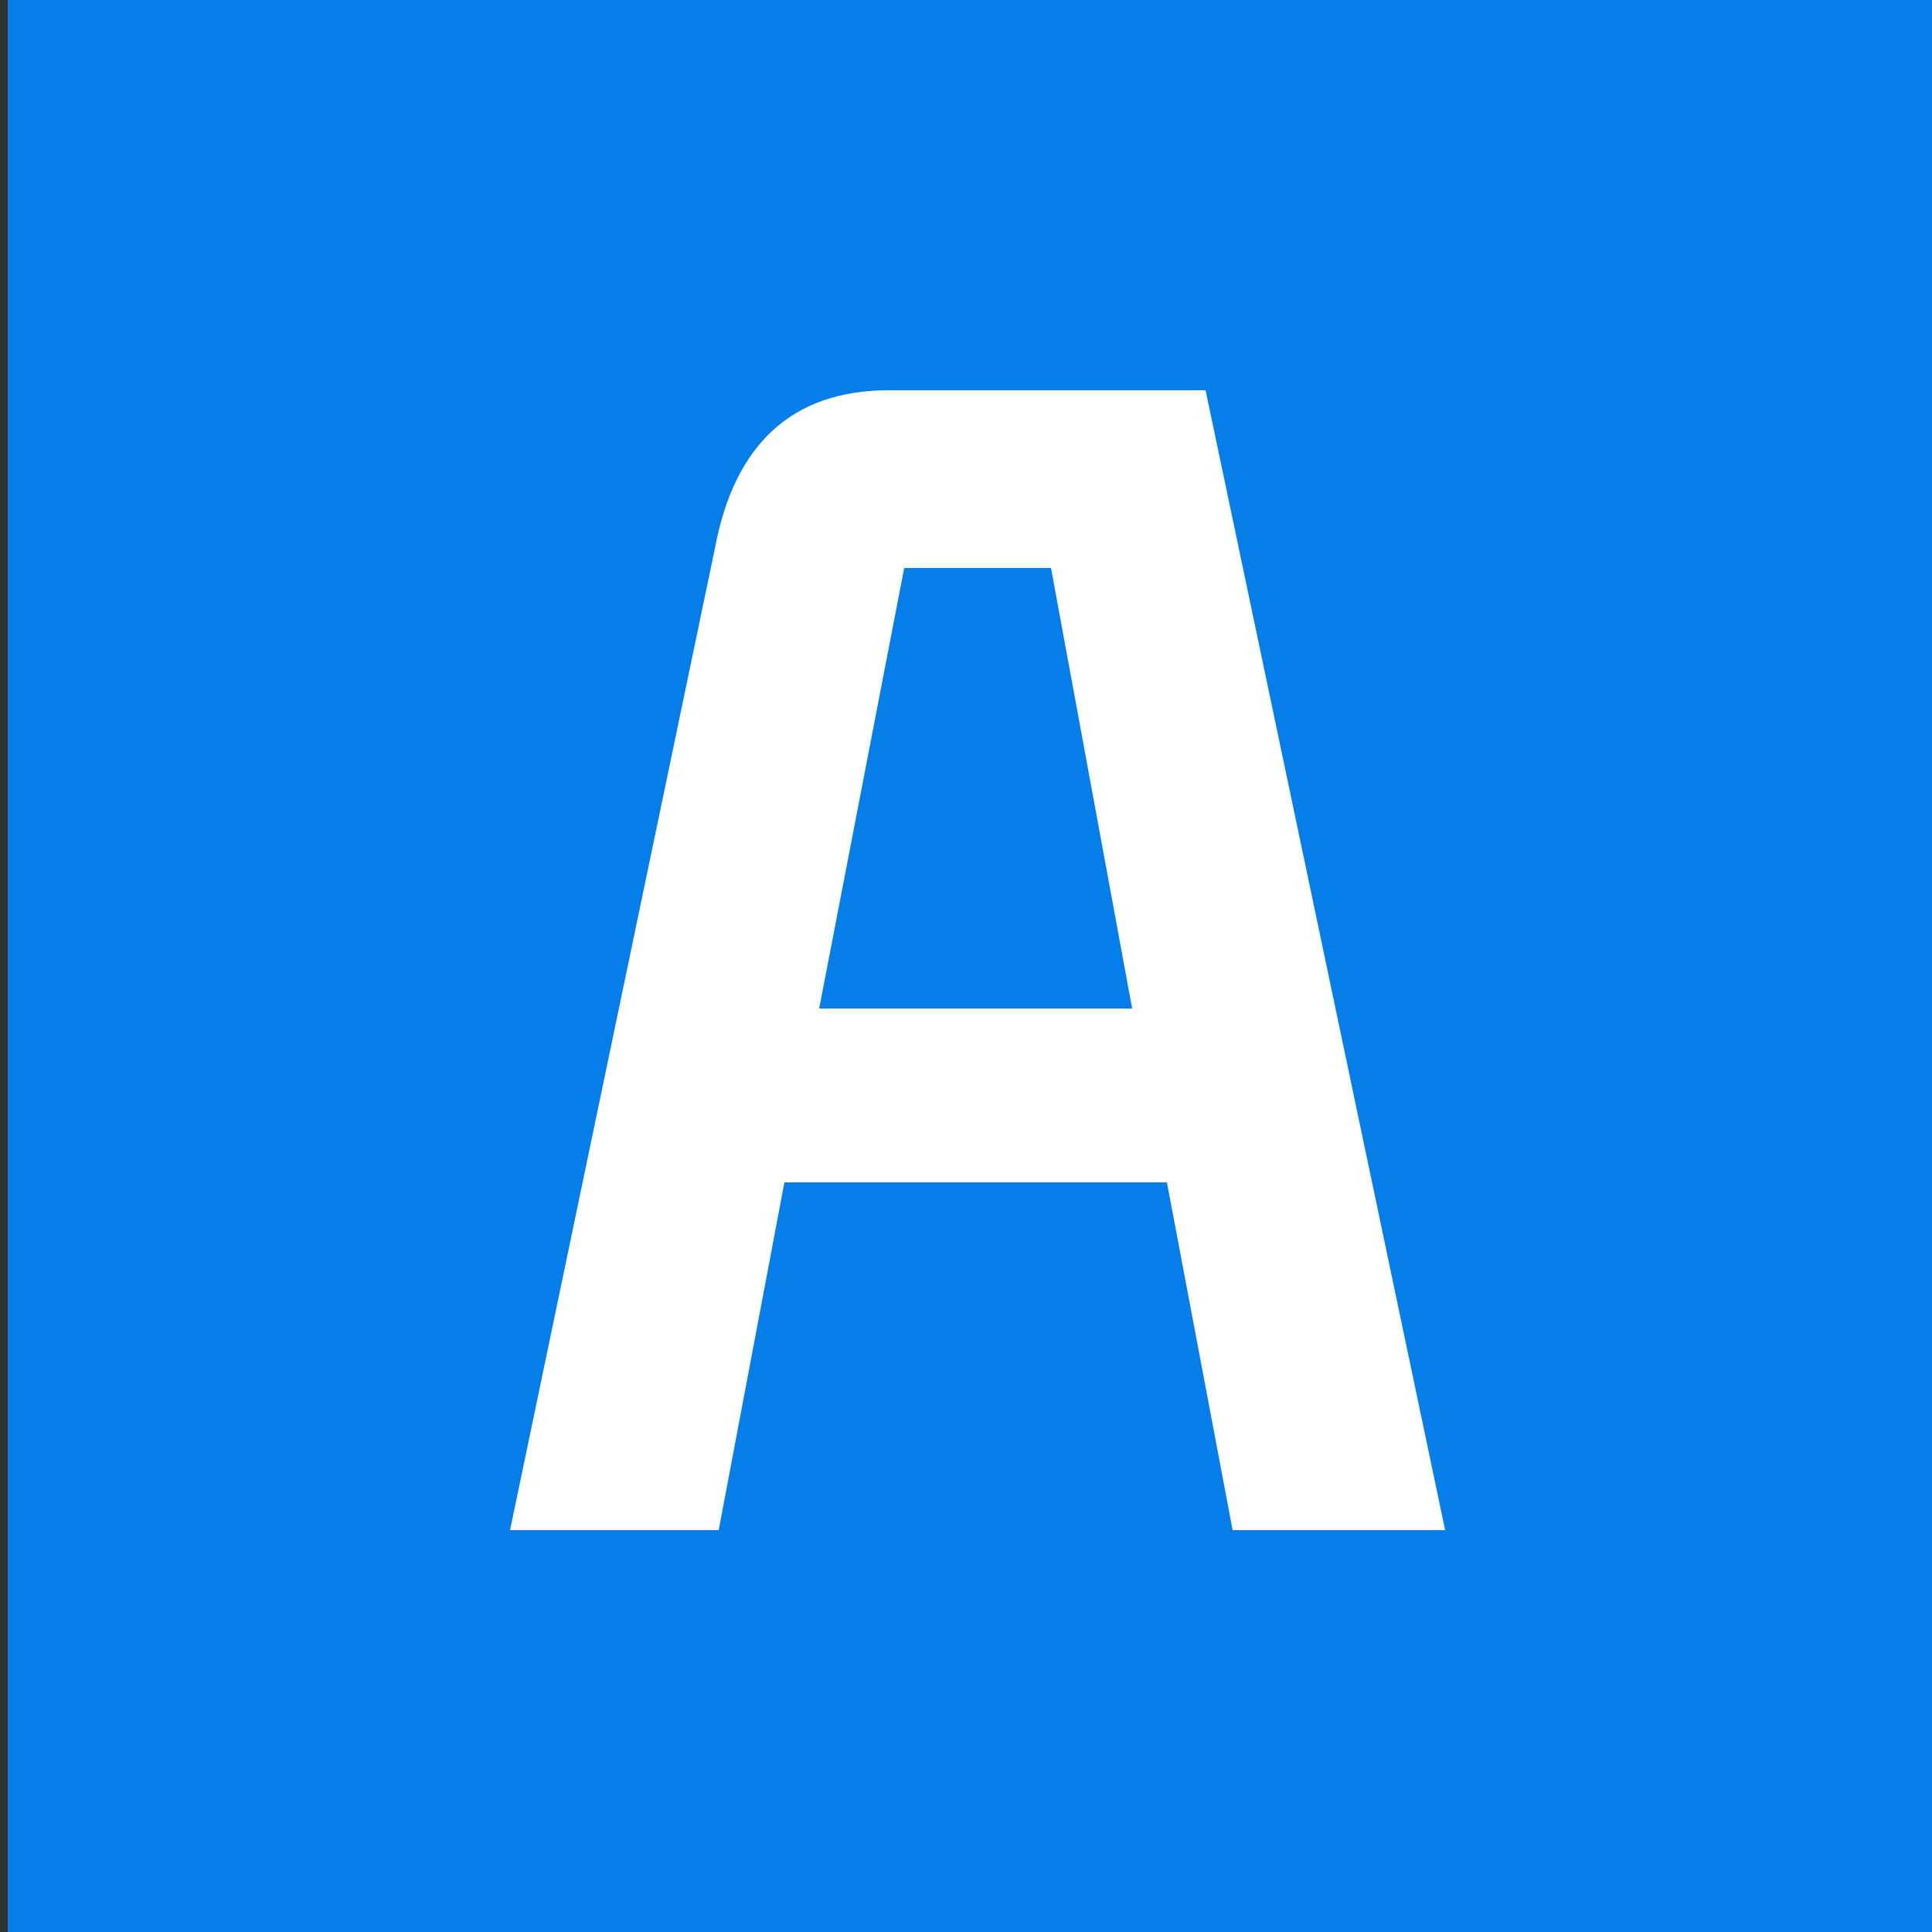
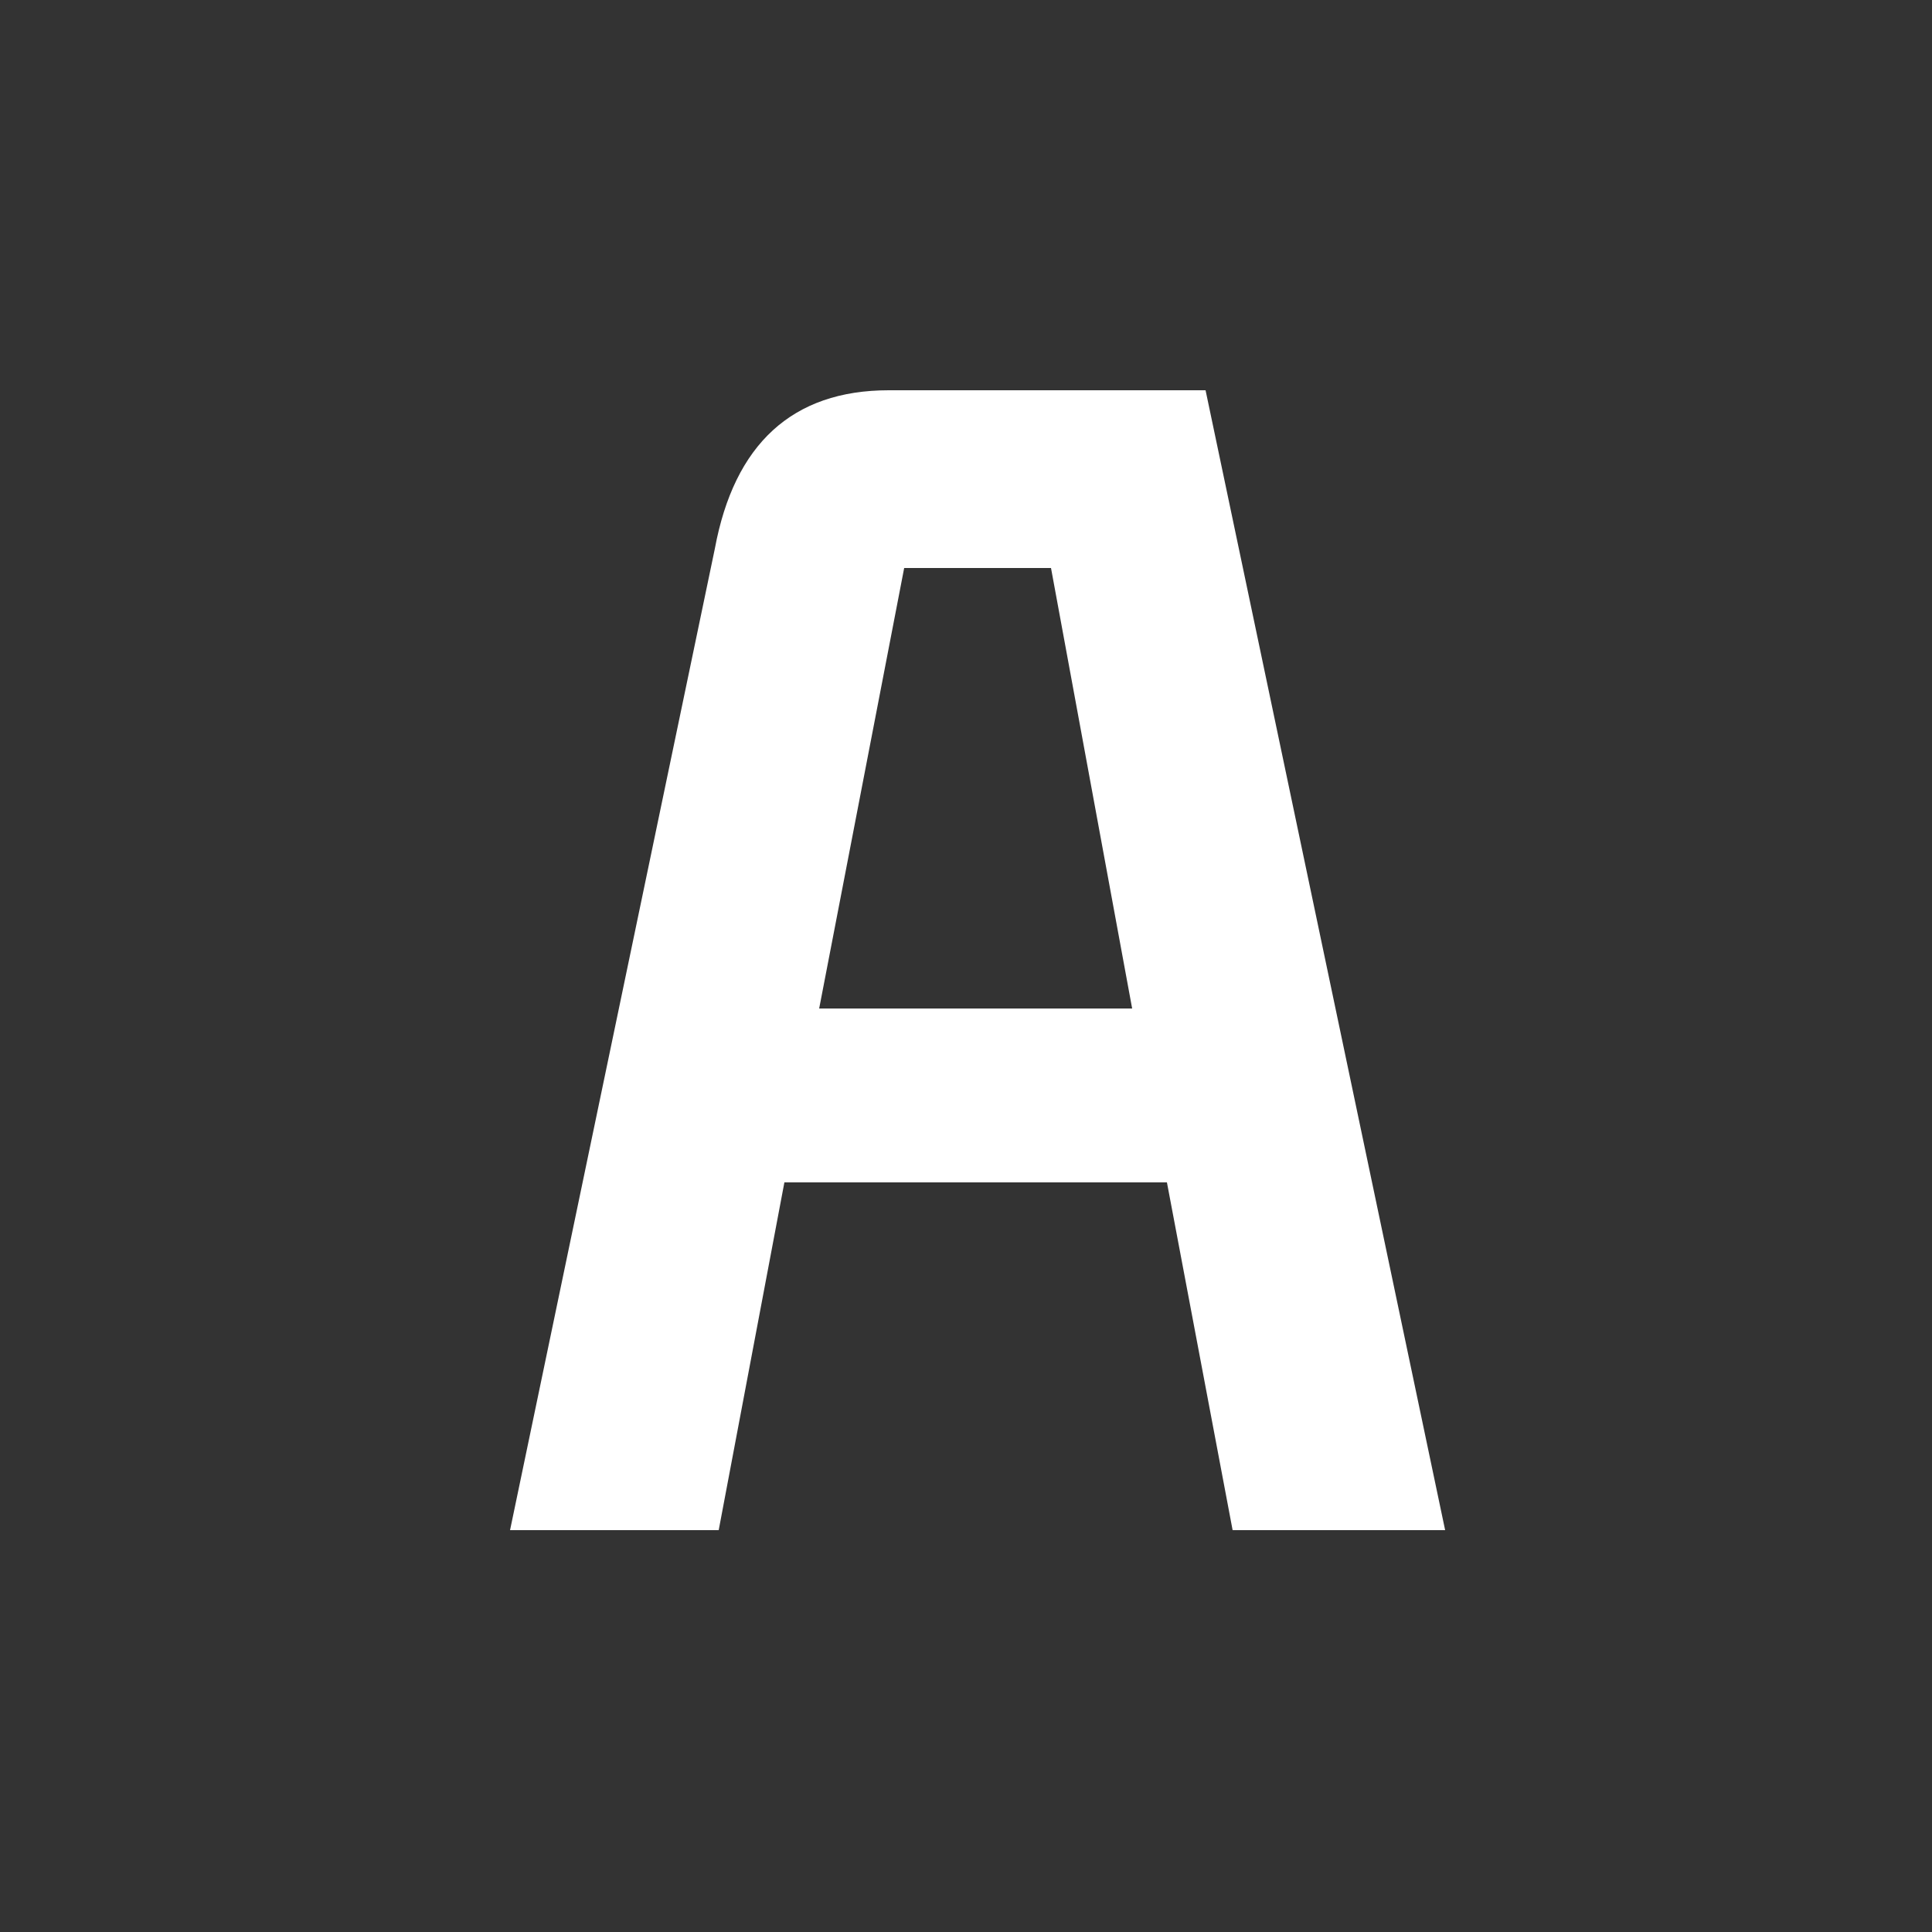
<svg xmlns="http://www.w3.org/2000/svg" id="Layer_1" data-name="Layer 1" version="1.1" viewBox="0 0 50 50">
  <rect x="0" y="0" width="50" height="50" fill="#333333" stroke="none" />
  <defs>
    <style>
      .cls-1 {
        fill: #067eea;
      }

      .cls-1, .cls-2 {
        stroke-width: 0px;
      }

      .cls-2 {
        fill: #fff;
      }
    </style>
  </defs>
-   <rect class="cls-1" x=".2" width="50" height="50" />
  <path class="cls-2" d="M30.1,30.6h-9.8l-1.7,9h-5.4l5.3-25.4c.5-2.7,2-4.1,4.5-4.1h8.2l6.2,29.5h-5.5l-1.7-9h-.1ZM29.3,26.1l-2.1-11.4h-3.8l-2.2,11.4h8.1Z" />
</svg>